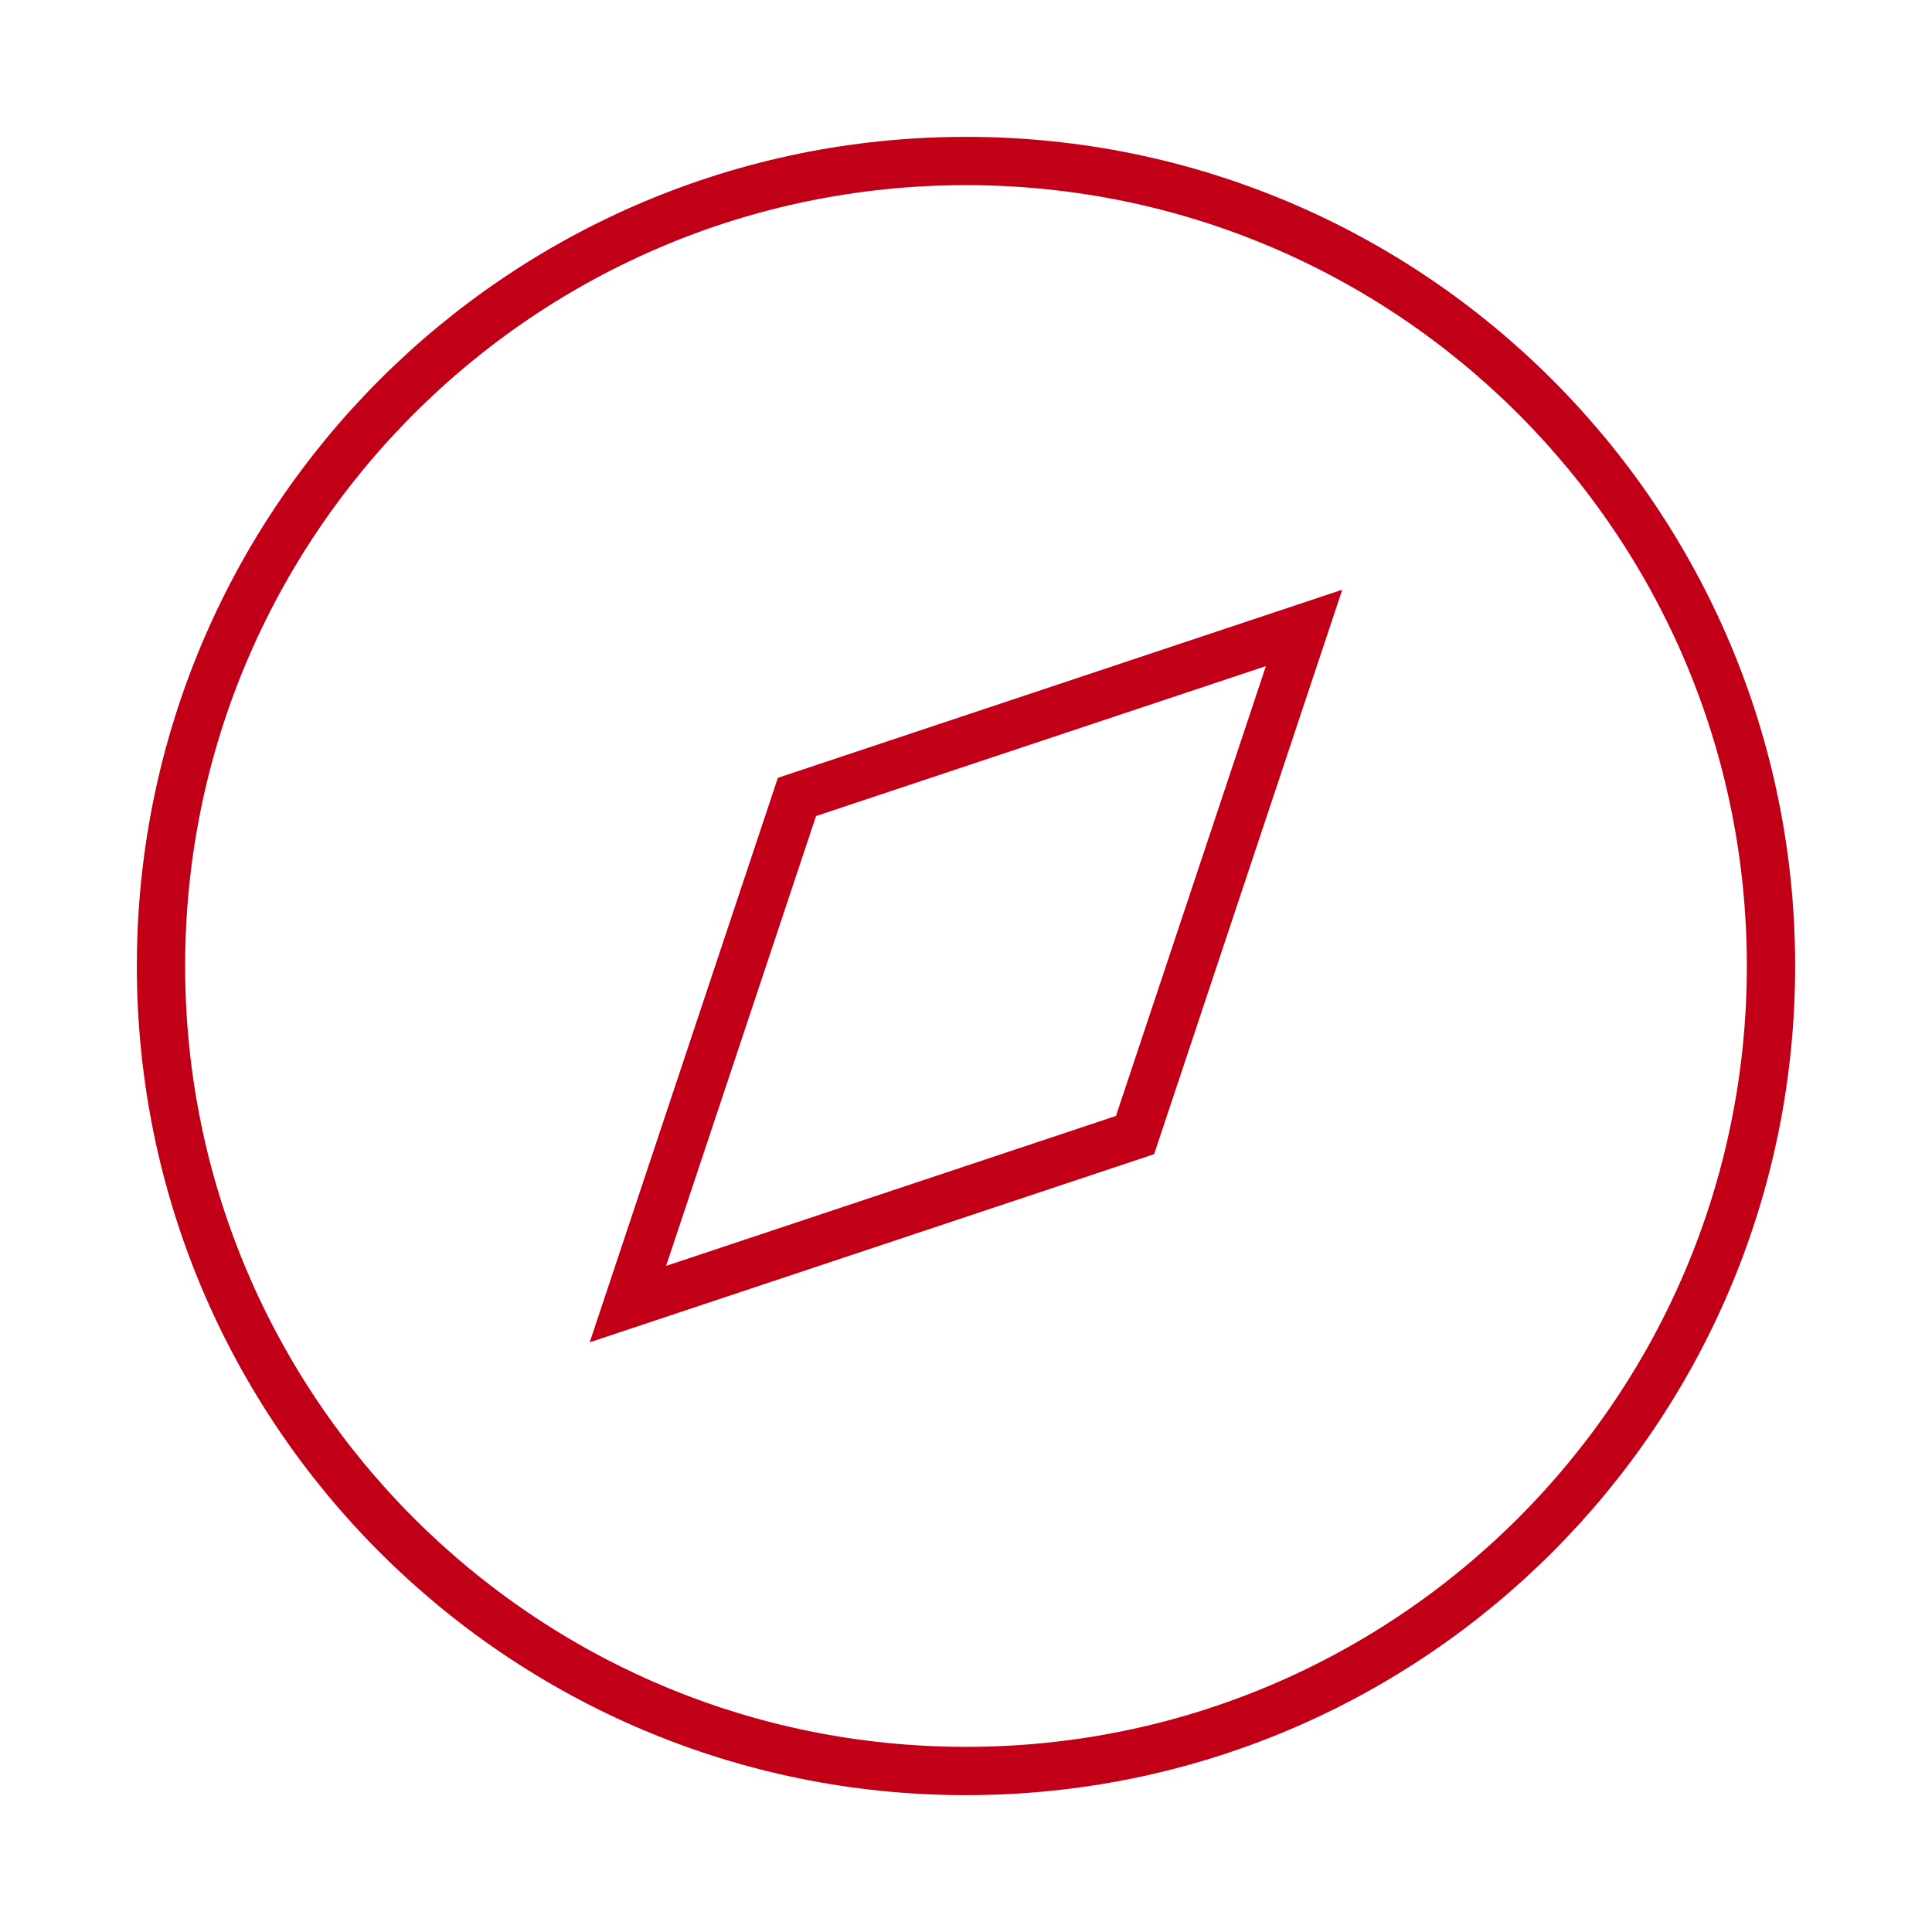
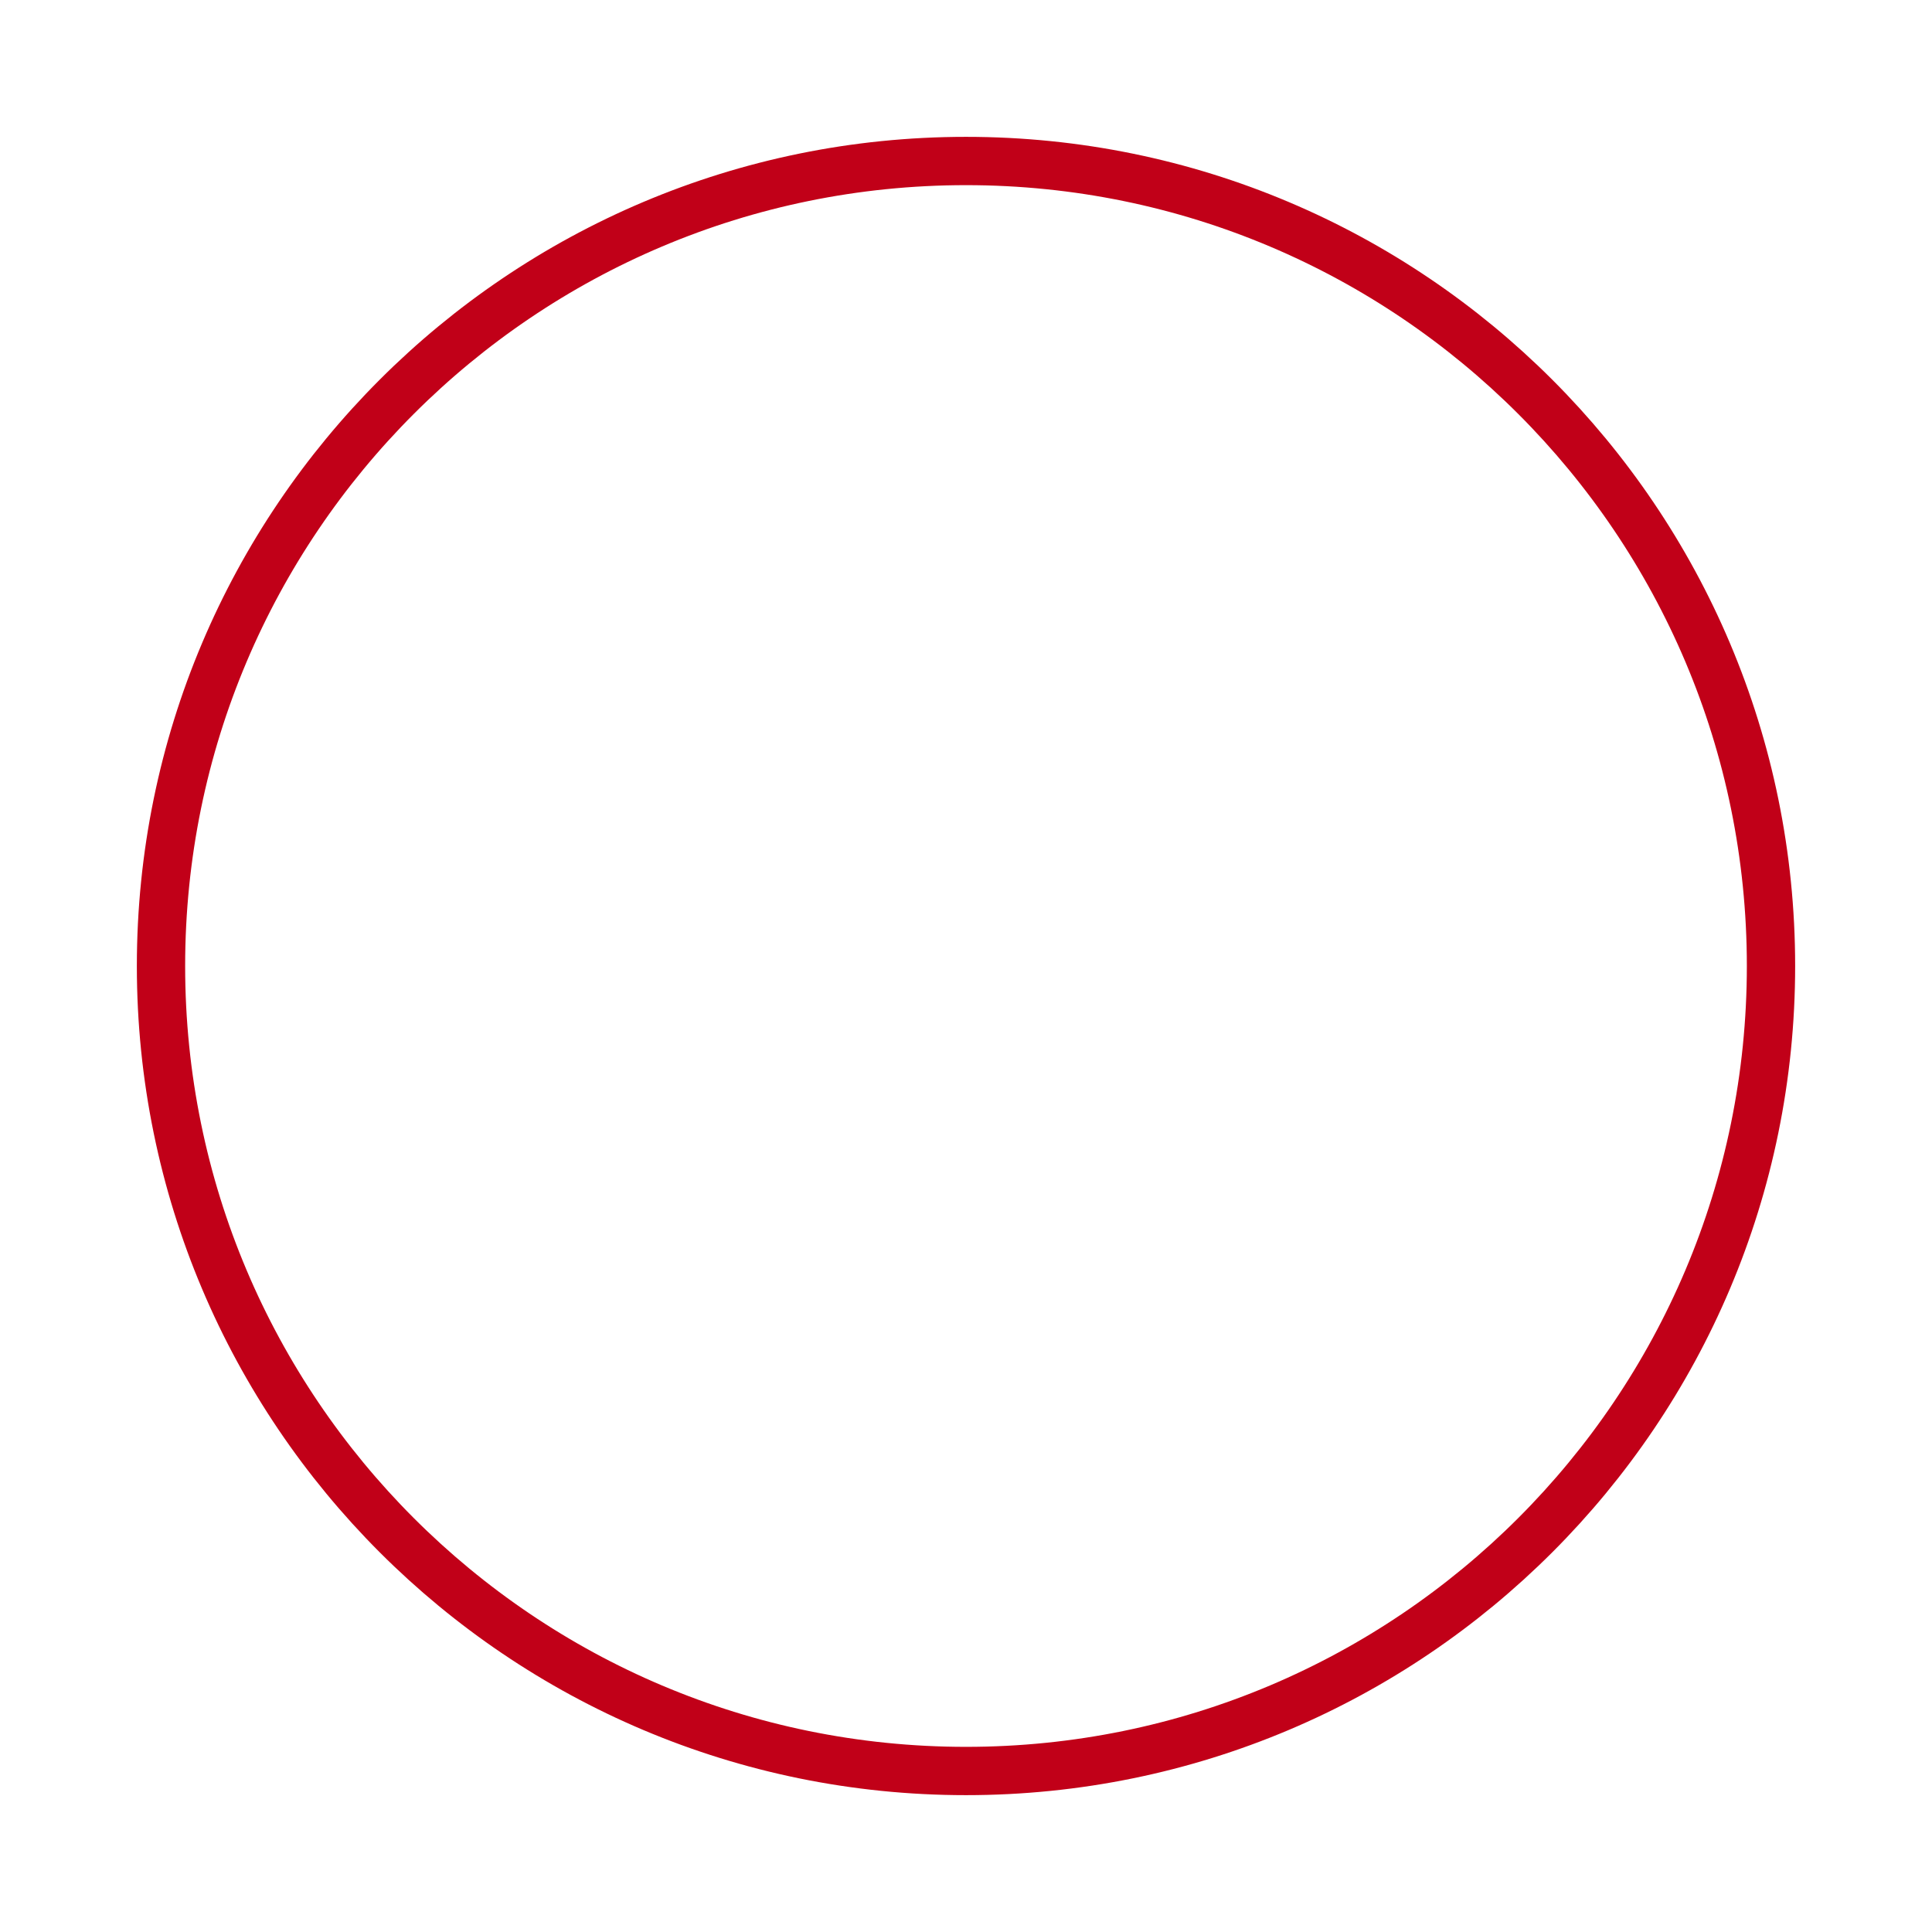
<svg xmlns="http://www.w3.org/2000/svg" width="120" height="120" viewBox="0 0 120 120" fill="none">
-   <path d="M81 39L70.5 70.5L39 81L49.5 49.5L81 39Z" stroke="#C10018" stroke-width="3" stroke-miterlimit="10" />
  <path d="M60 110C87.614 110 110 87.614 110 60C110 32.386 87.614 10 60 10C32.386 10 10 32.386 10 60C10 87.614 32.386 110 60 110Z" stroke="#C10018" stroke-width="3" />
</svg>